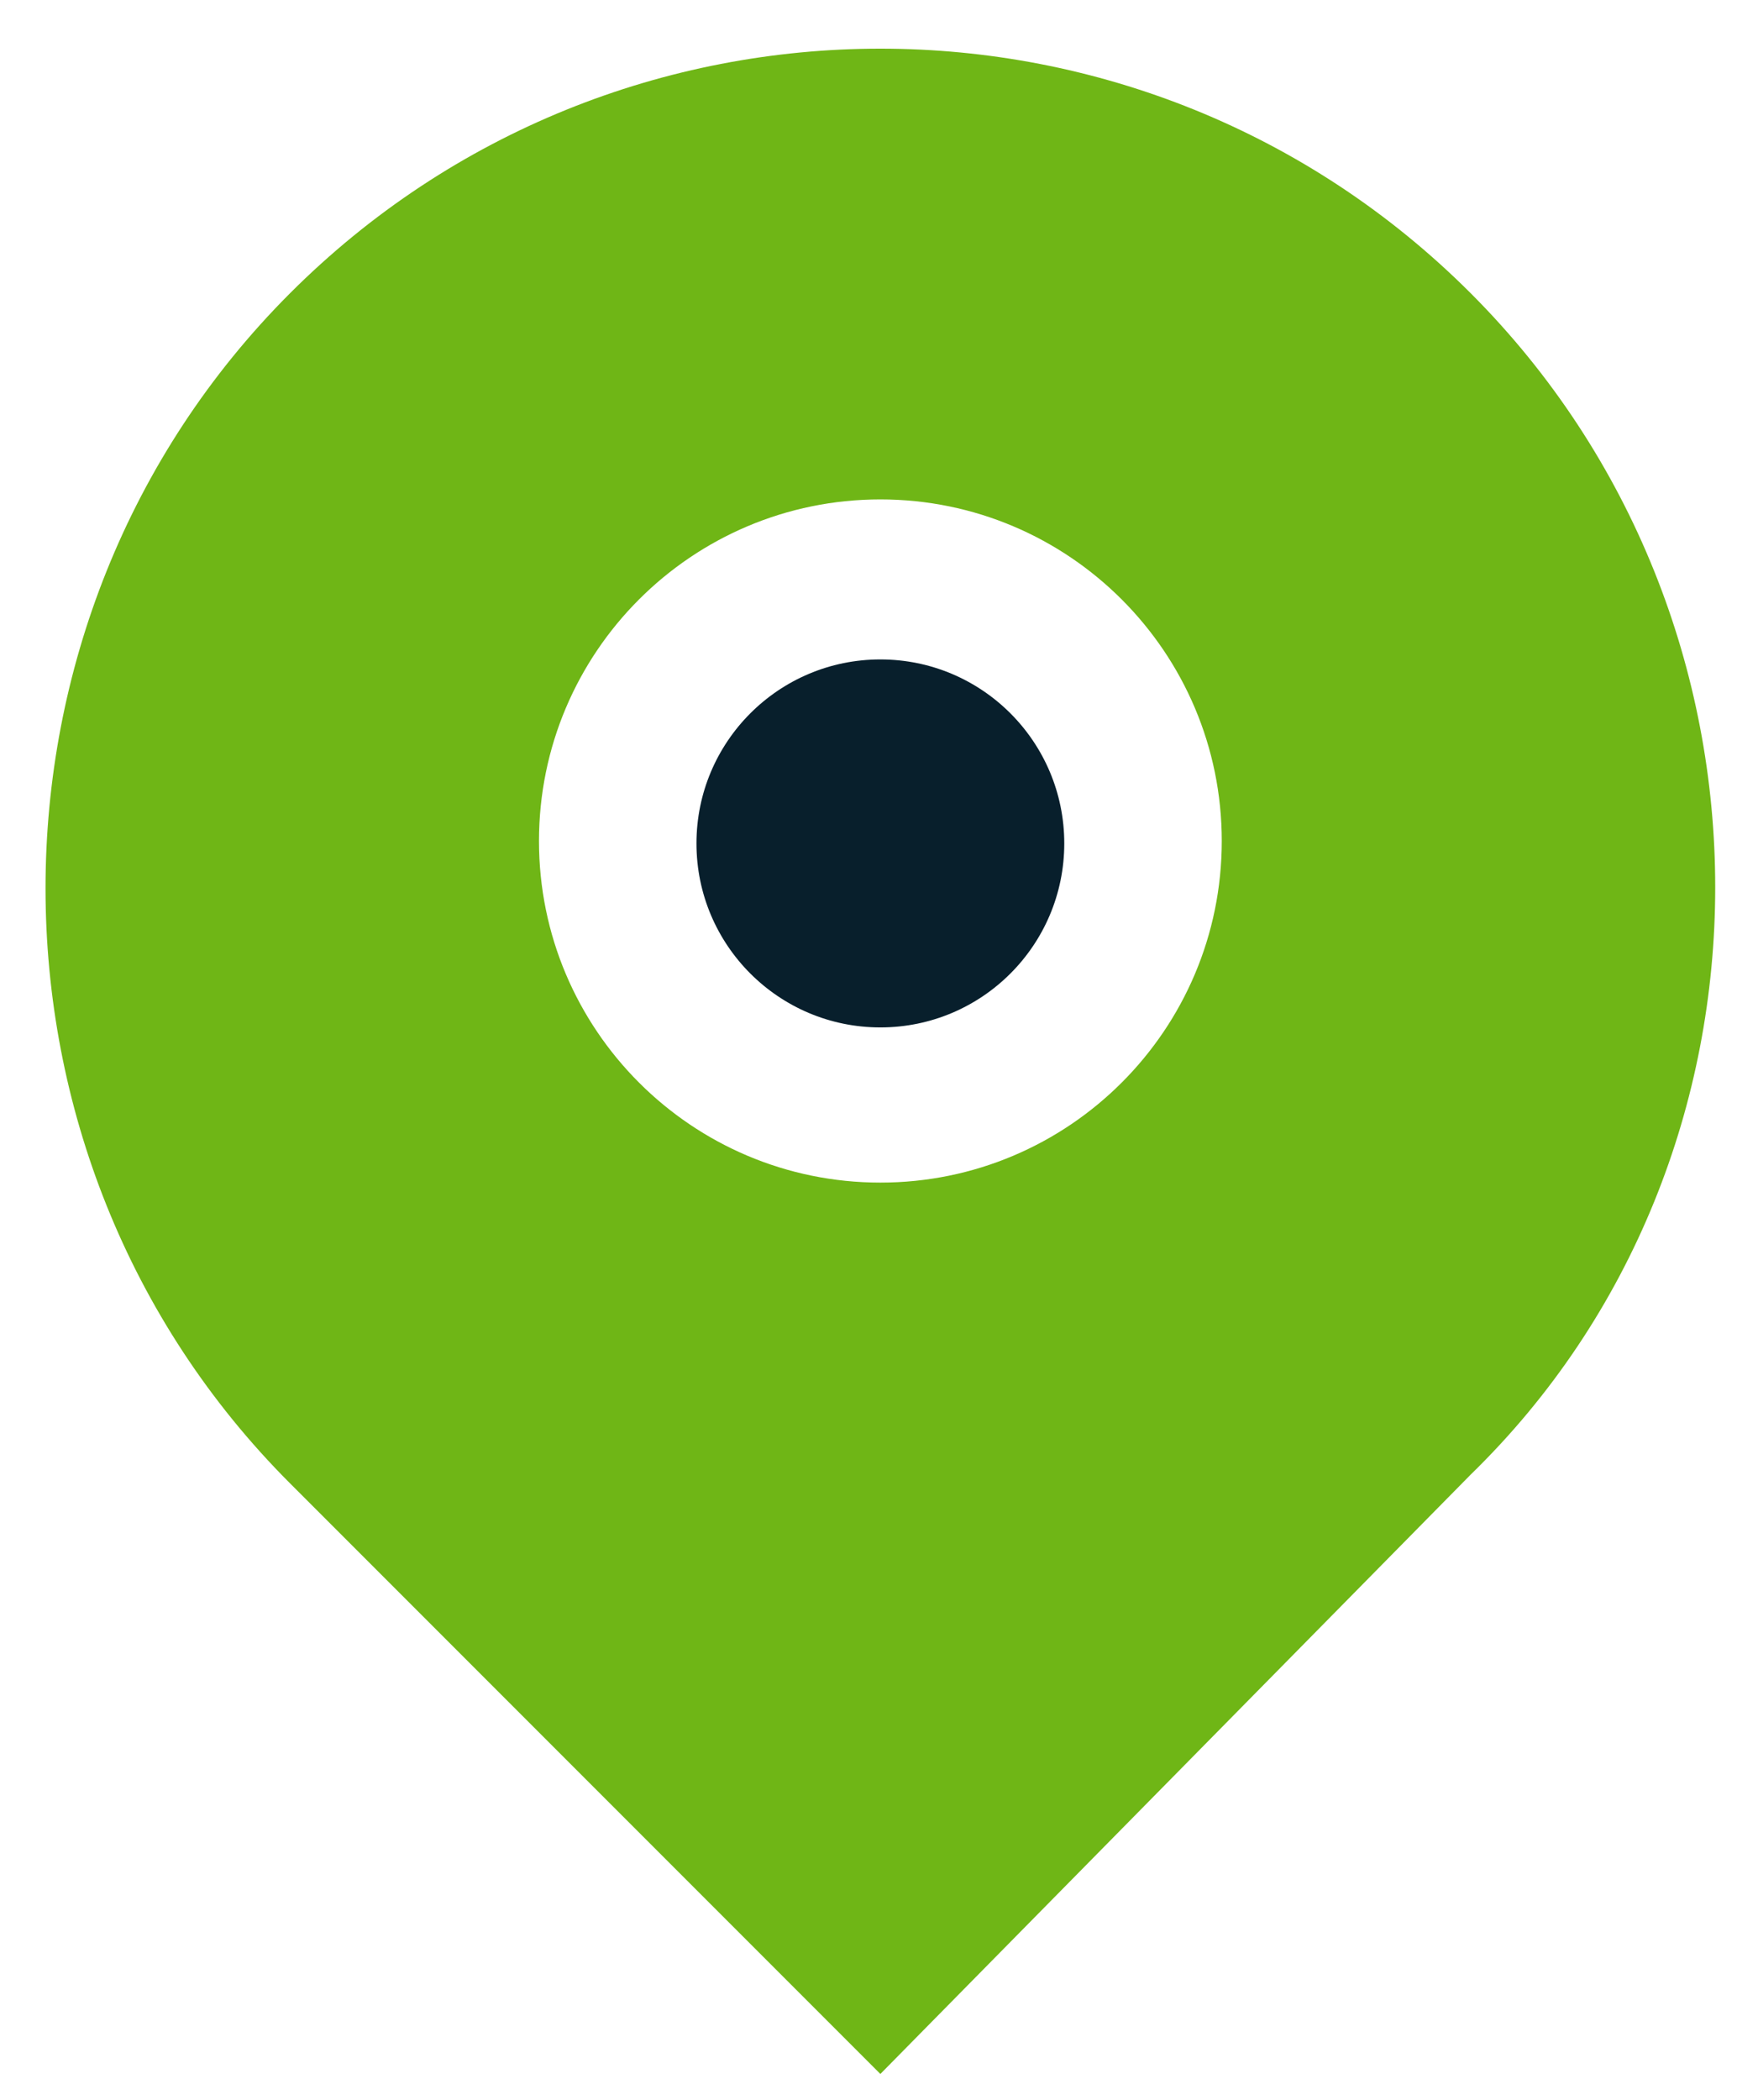
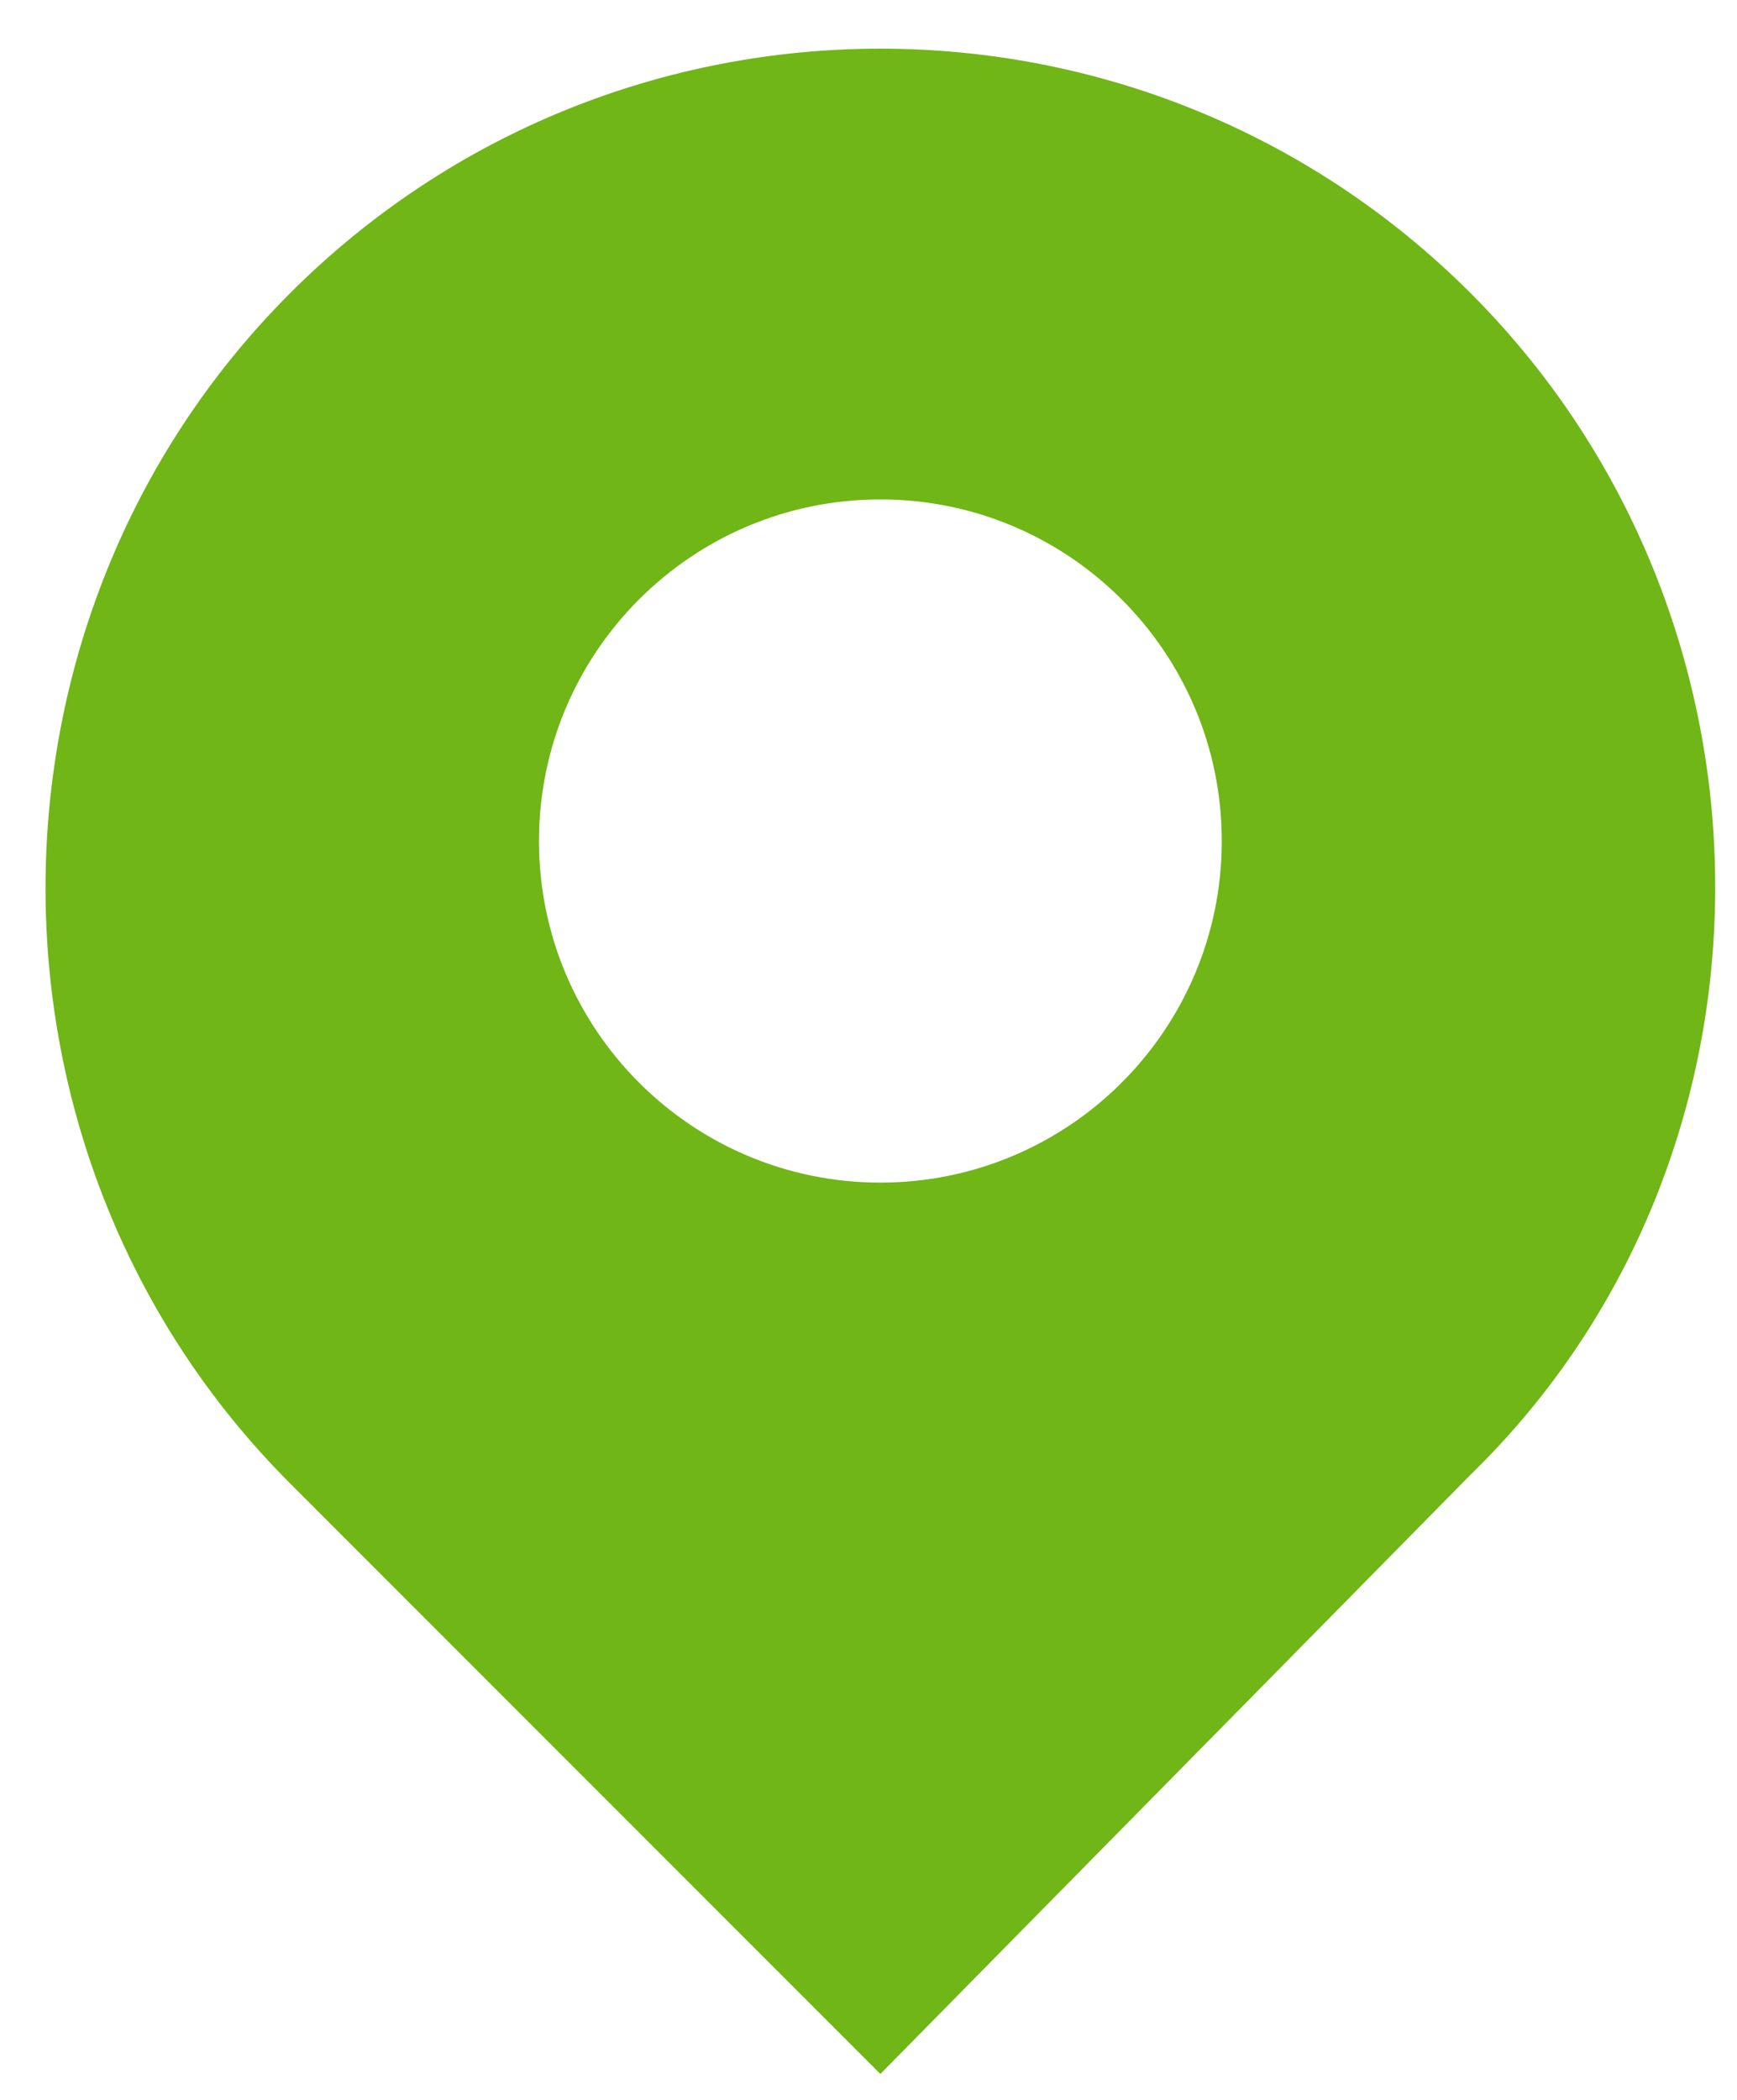
<svg xmlns="http://www.w3.org/2000/svg" width="24" height="29" viewBox="0 0 24 29" fill="none">
  <path fill-rule="evenodd" clip-rule="evenodd" d="M4.007 4.05C8.512 -0.454 15.816 -0.454 20.321 4.05C24.825 8.555 24.825 15.981 20.321 20.364L12.164 28.642L4.007 20.485C-0.497 15.981 -0.497 8.555 4.007 4.05ZM12.164 16.332C14.769 16.332 16.881 14.22 16.881 11.615C16.881 9.01 14.769 6.897 12.164 6.897C9.559 6.897 7.447 9.01 7.447 11.615C7.447 14.22 9.559 16.332 12.164 16.332Z" fill="#6FB616" />
-   <circle cx="12.164" cy="11.648" r="2.541" fill="#081F2C" />
</svg>